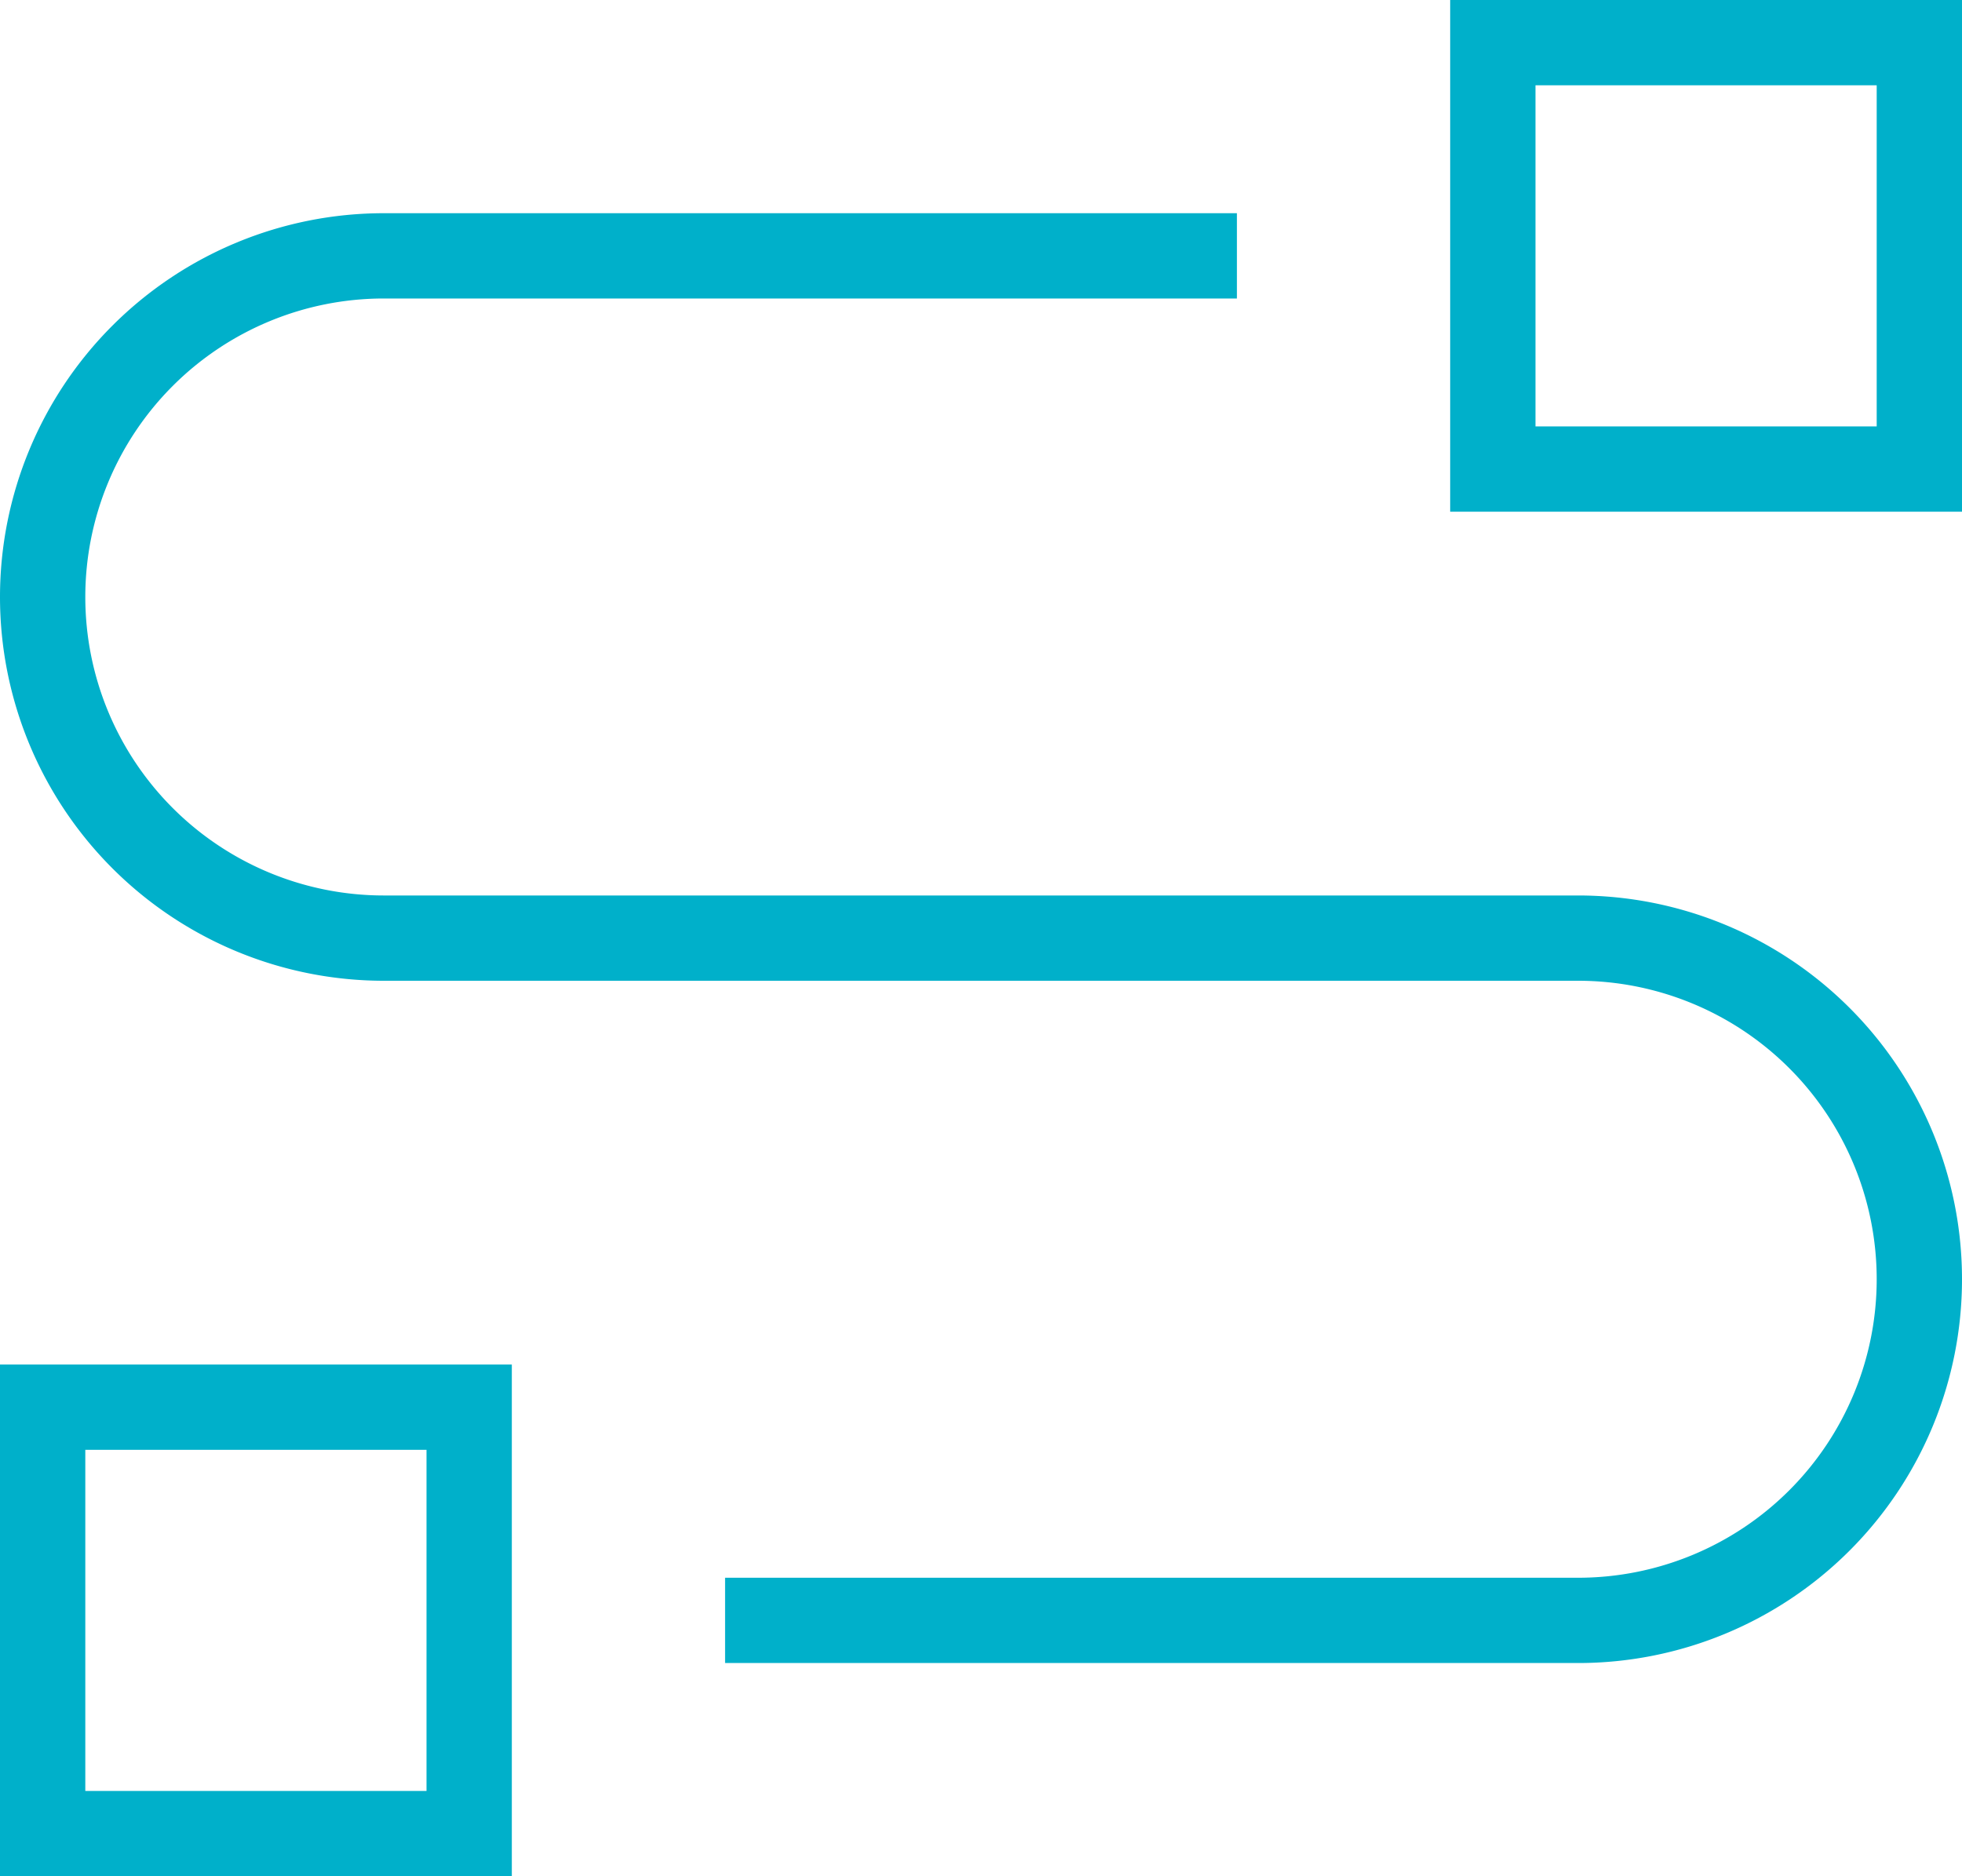
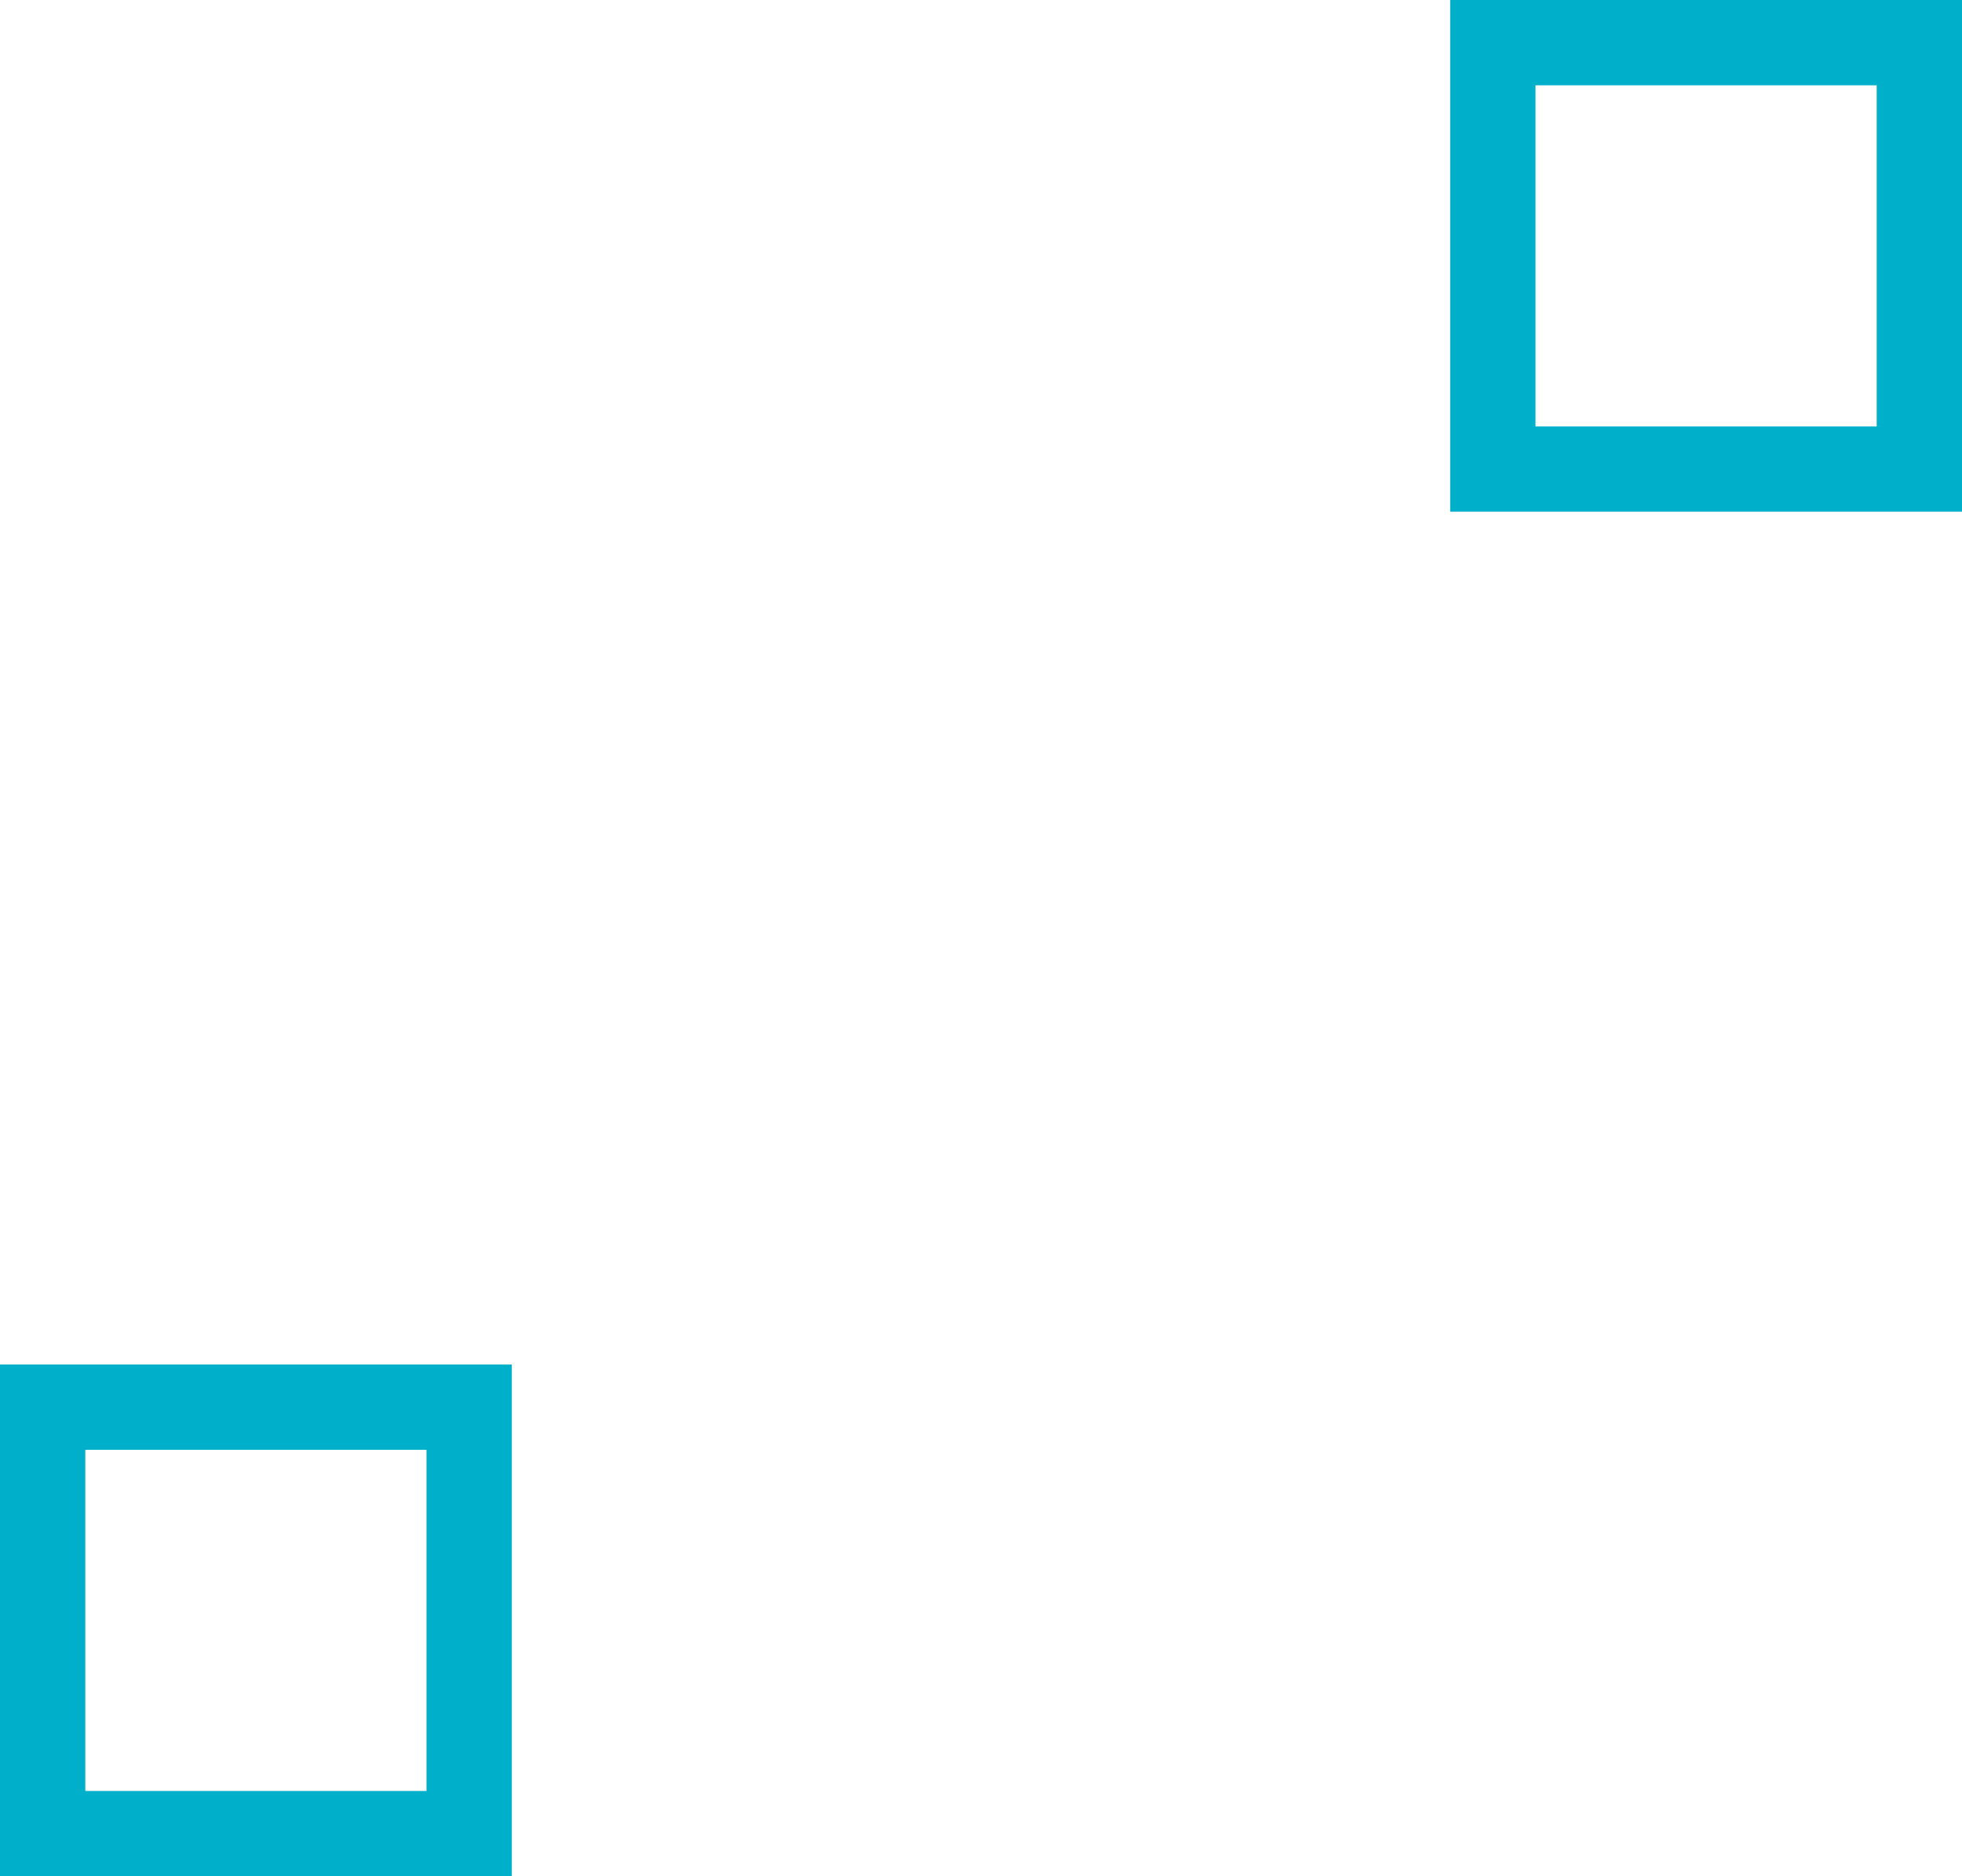
<svg xmlns="http://www.w3.org/2000/svg" viewBox="0 0 46 44">
  <defs>
    <style>.bb277e2c-a75b-4fb1-842b-b760ca6ef4f3{fill:none;stroke:#00b0ca;stroke-miterlimit:10;stroke-width:2px;}</style>
  </defs>
  <title>Asset 4</title>
  <g id="a0eeff43-d6e3-4919-8f0a-ea9572ba7441" data-name="Layer 2">
    <g id="b4eddb9f-7e66-447c-84a1-d5aee803e536" data-name="Artwork">
-       <path class="bb277e2c-a75b-4fb1-842b-b760ca6ef4f3" d="M17,38H37a8,8,0,0,0,0-16H9A8,8,0,0,1,9,6H29" />
      <path class="bb277e2c-a75b-4fb1-842b-b760ca6ef4f3" d="M45,1V11H35V1ZM11,33V43H1V33Z" />
    </g>
  </g>
</svg>